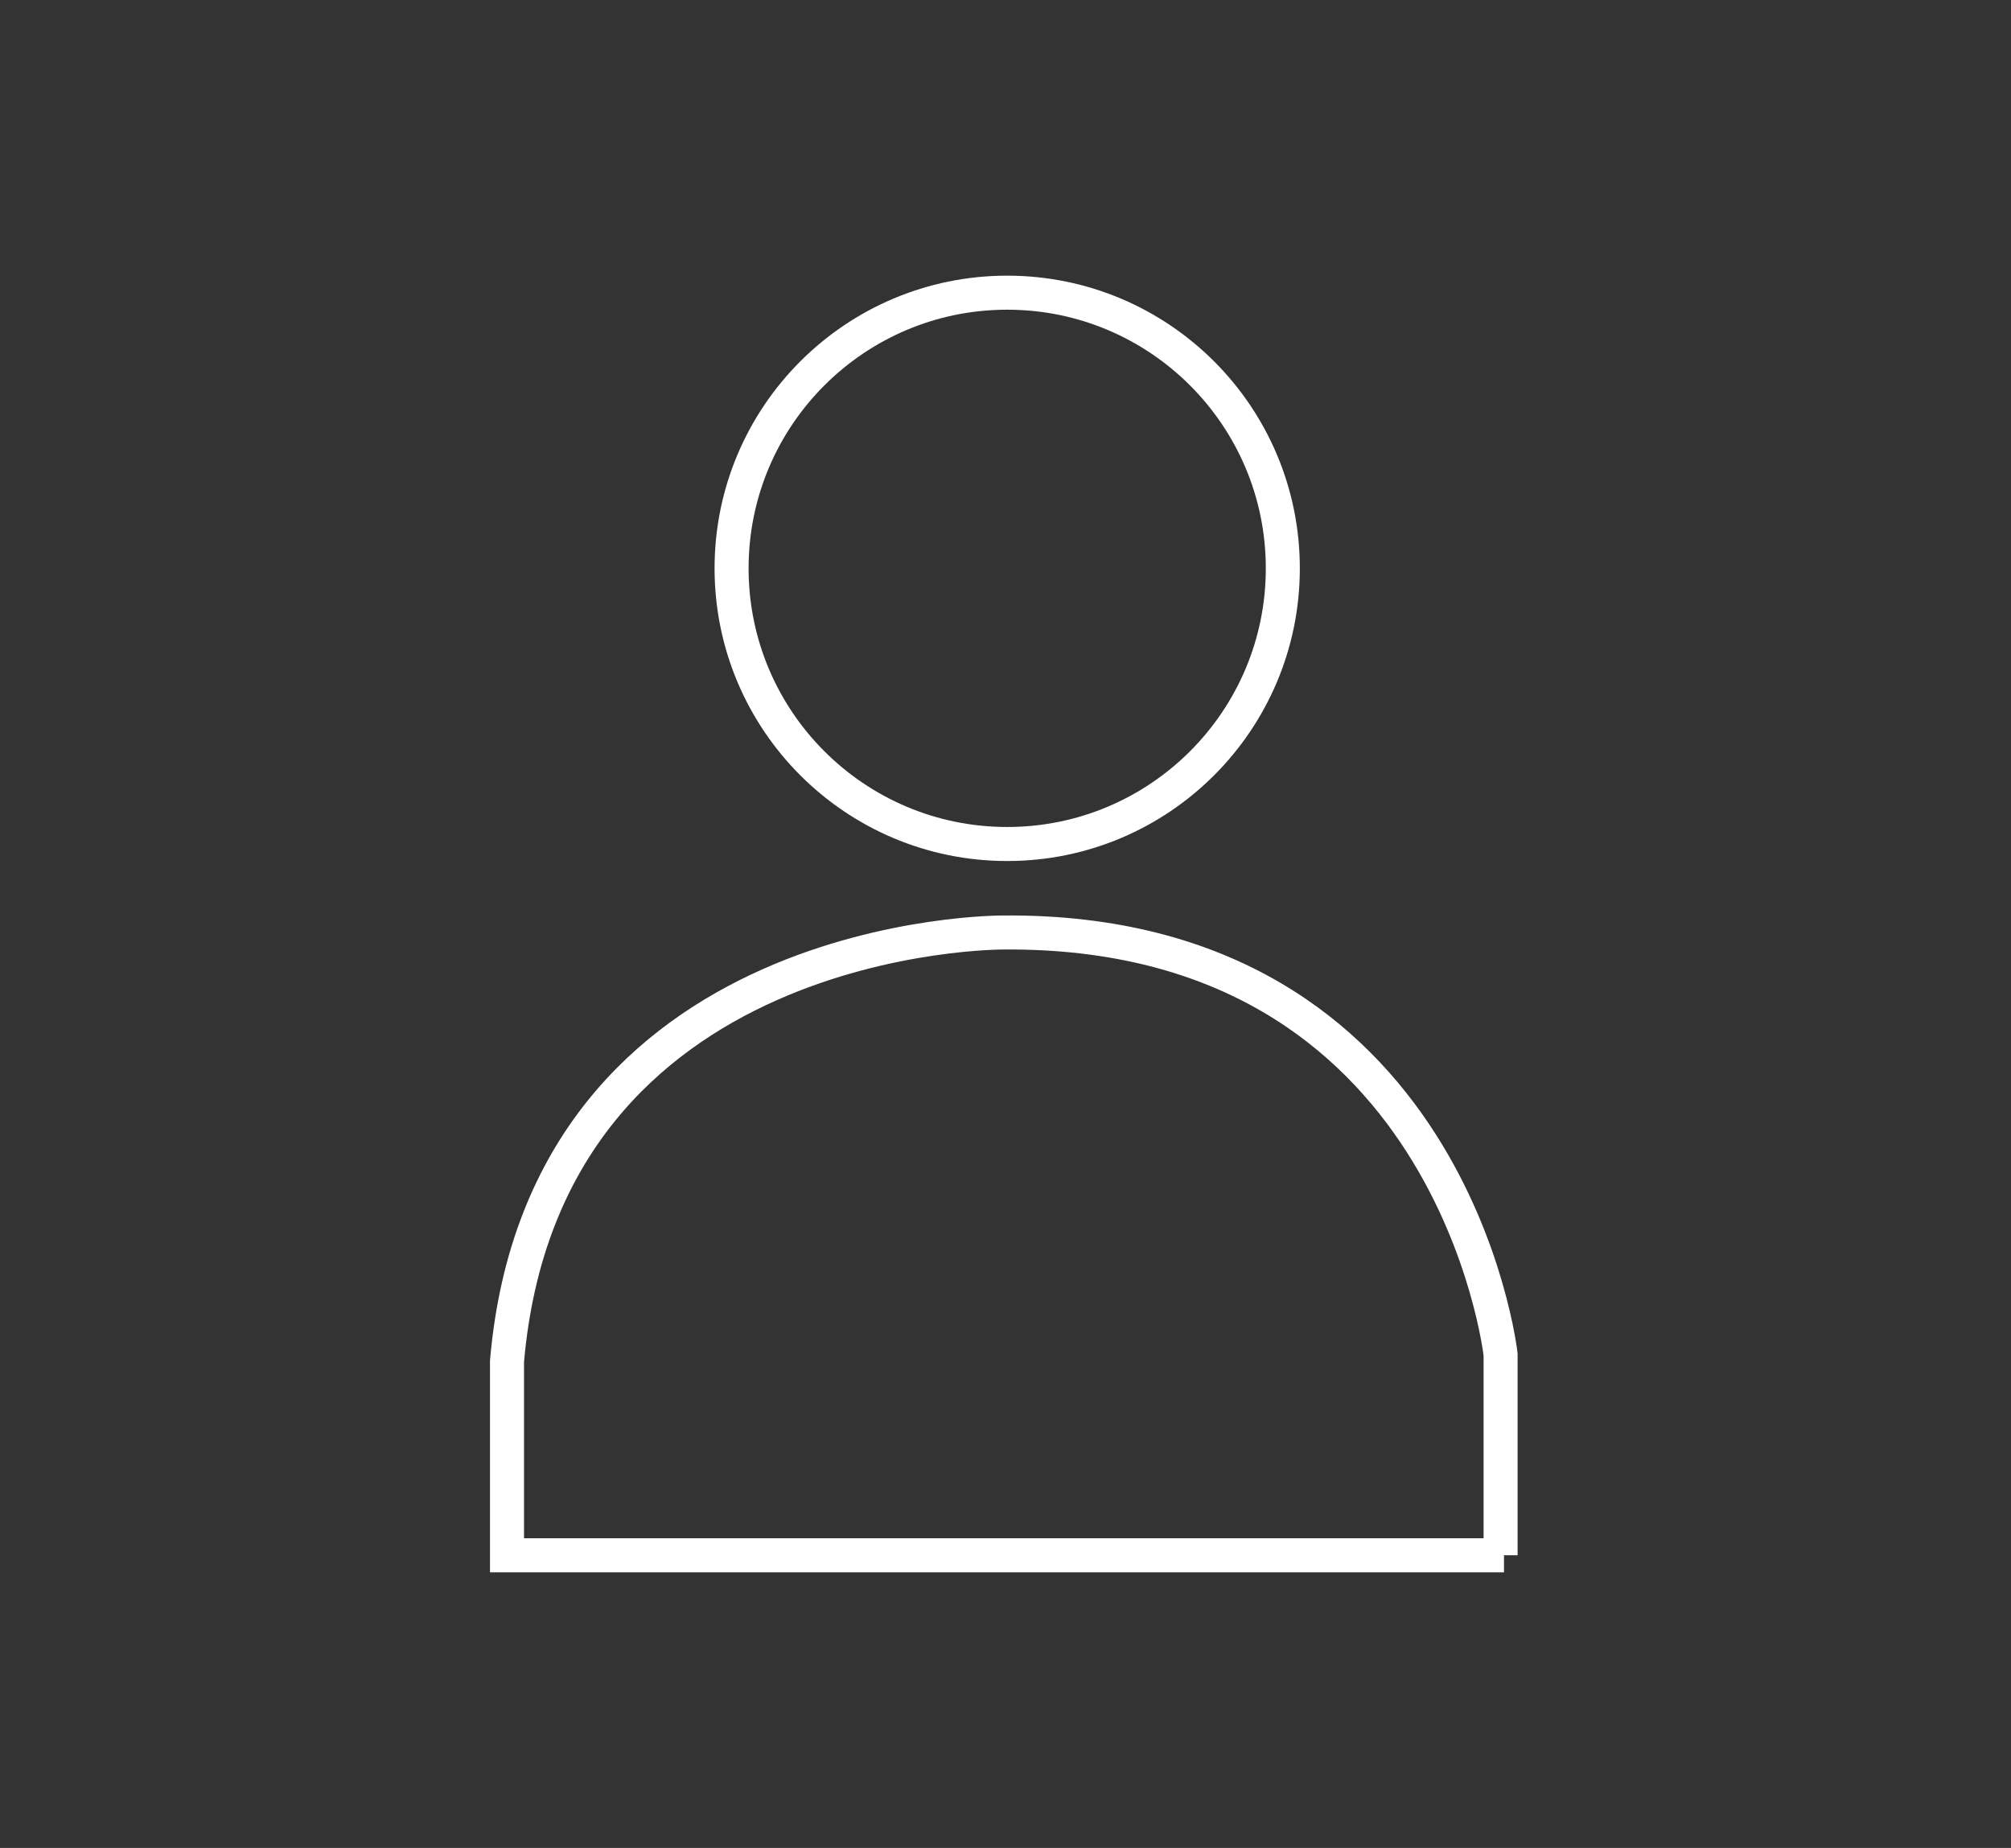
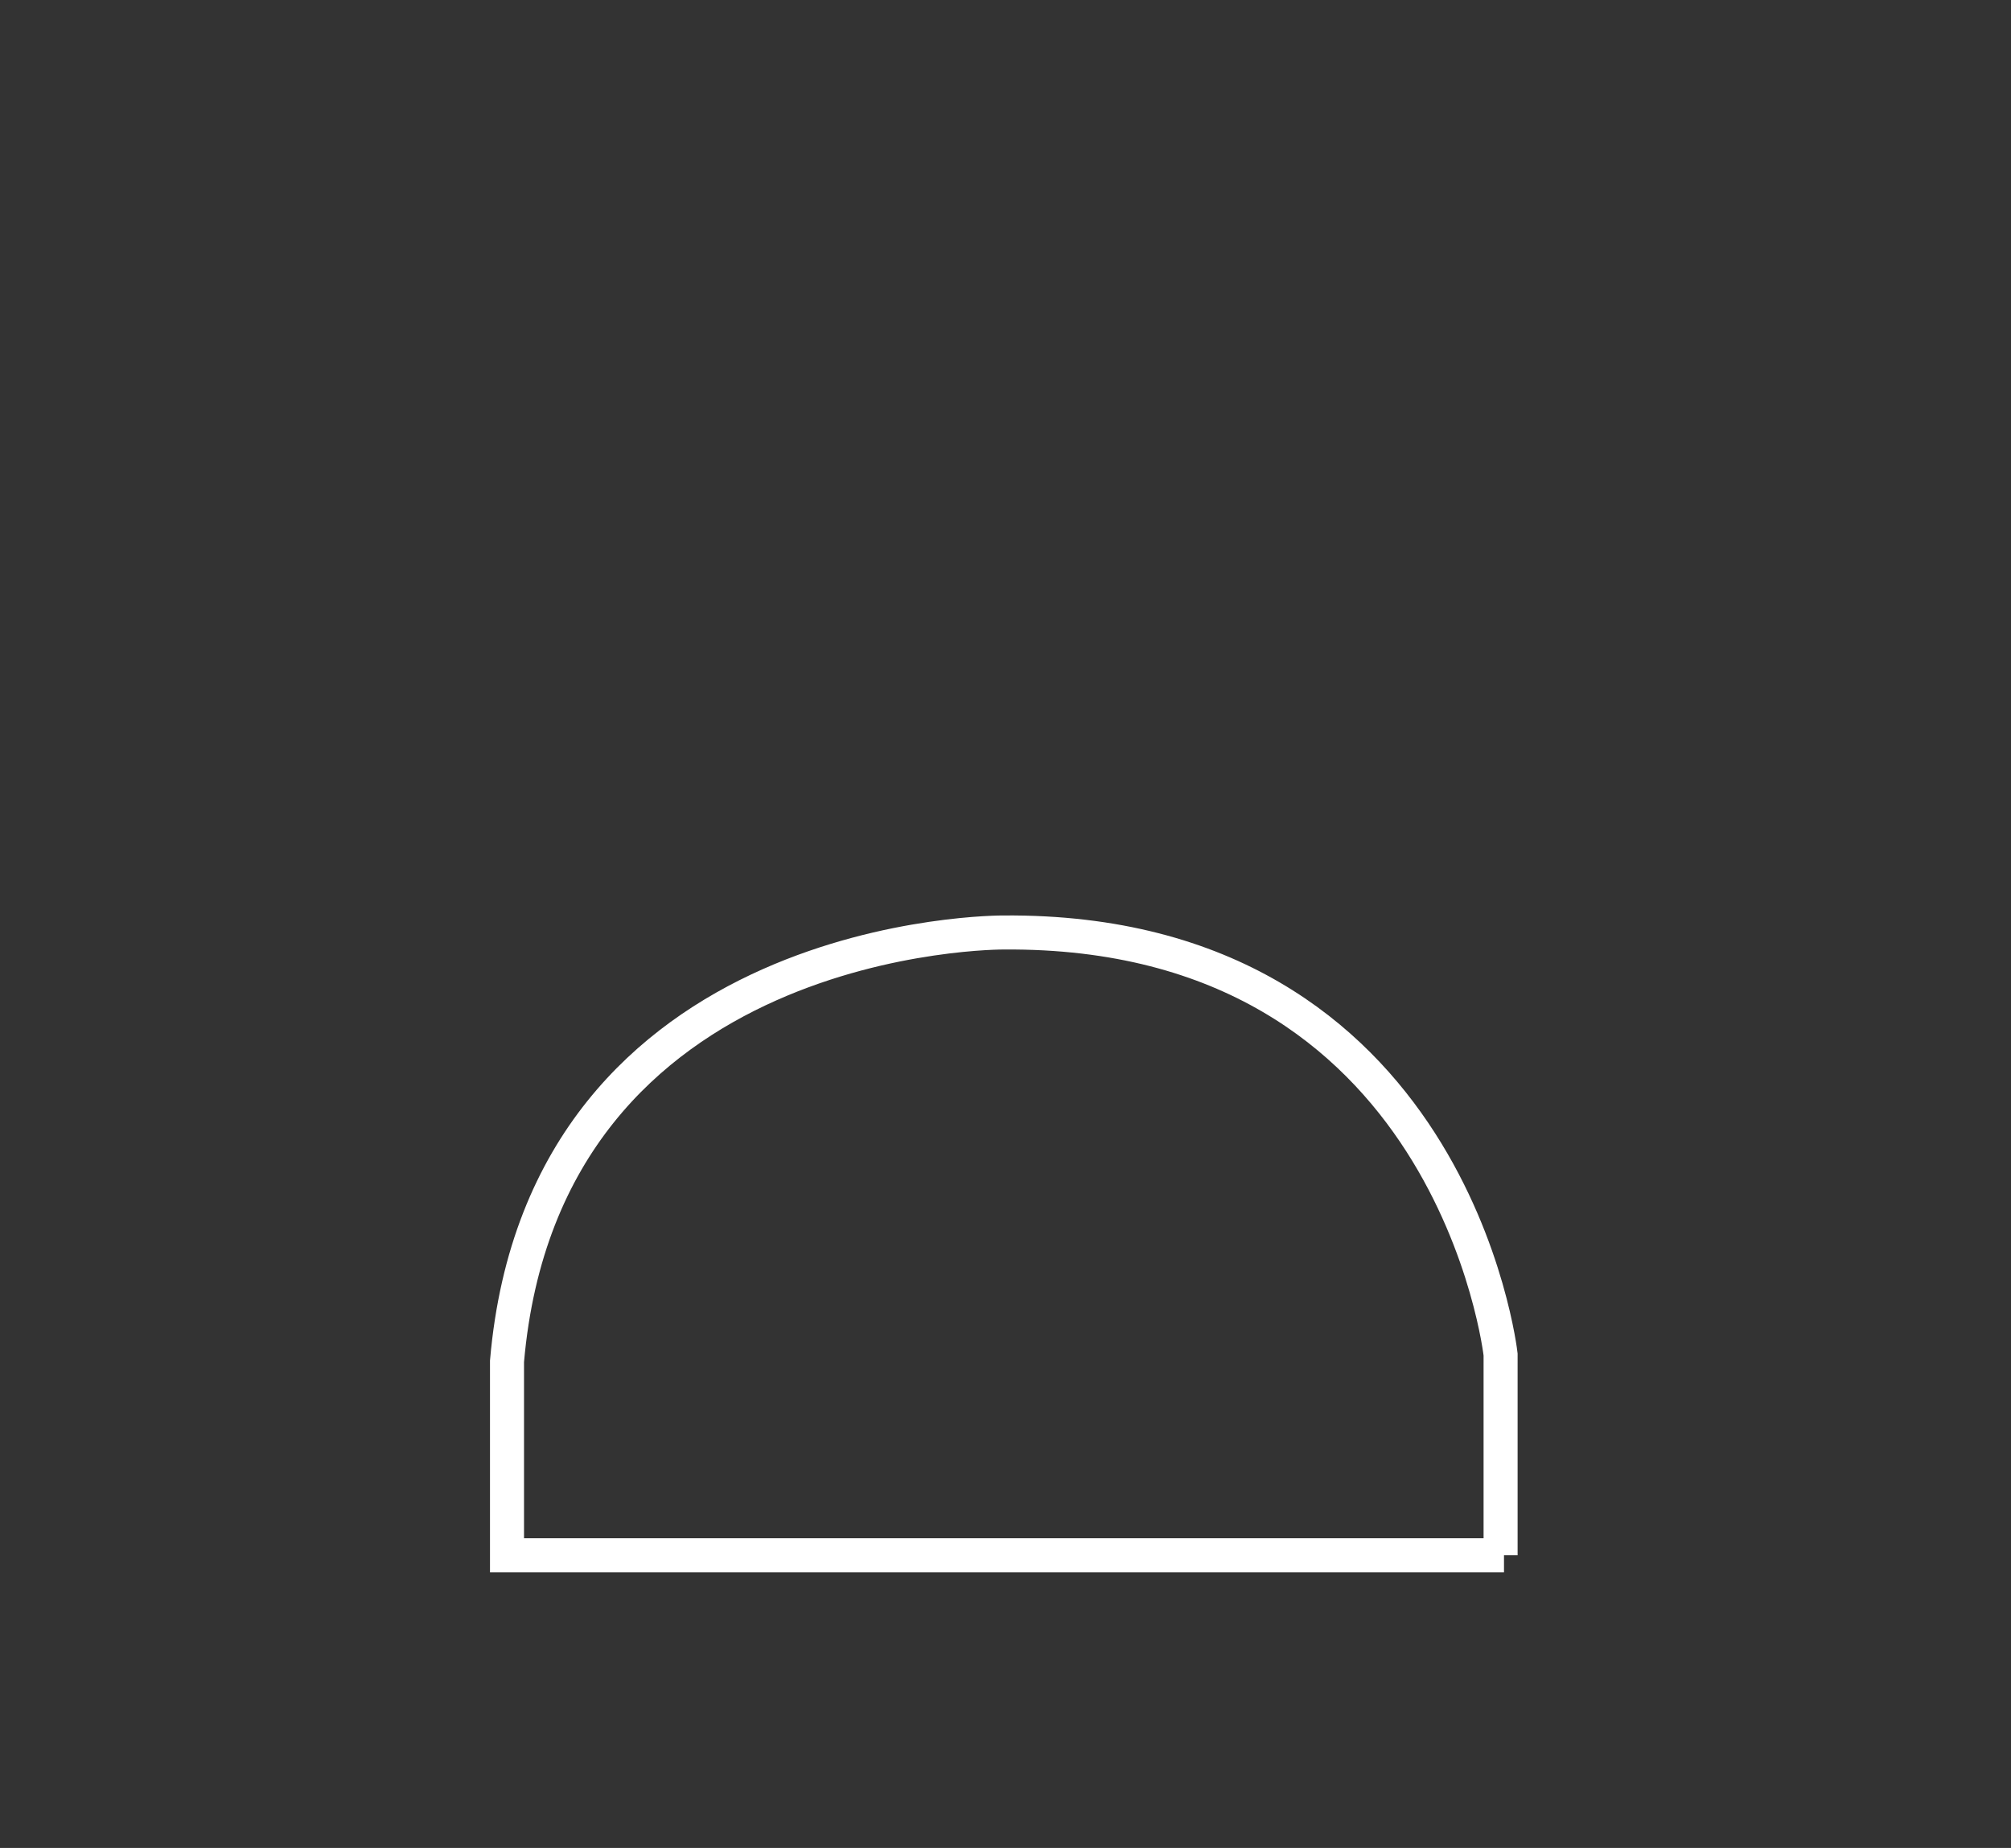
<svg xmlns="http://www.w3.org/2000/svg" version="1.1" id="Livello_1" x="0px" y="0px" viewBox="0 0 59.1 54.3" style="enable-background:new 0 0 59.1 54.3;" xml:space="preserve">
  <rect x="0" y="0" width="59.1" height="54.3" fill="#333333" stroke="none" />
  <style type="text/css"> .st0{fill:none;stroke:#FFFFFF;stroke-miterlimit:10;} </style>
  <g>
    <path class="st0" d="M44.2,45.7H14.9V40C16,27.3,29.5,27.4,29.5,27.4c13.2-0.1,14.6,12.4,14.6,12.4V45.7z" />
-     <circle class="st0" cx="29.6" cy="16.7" r="8.1" />
  </g>
</svg>